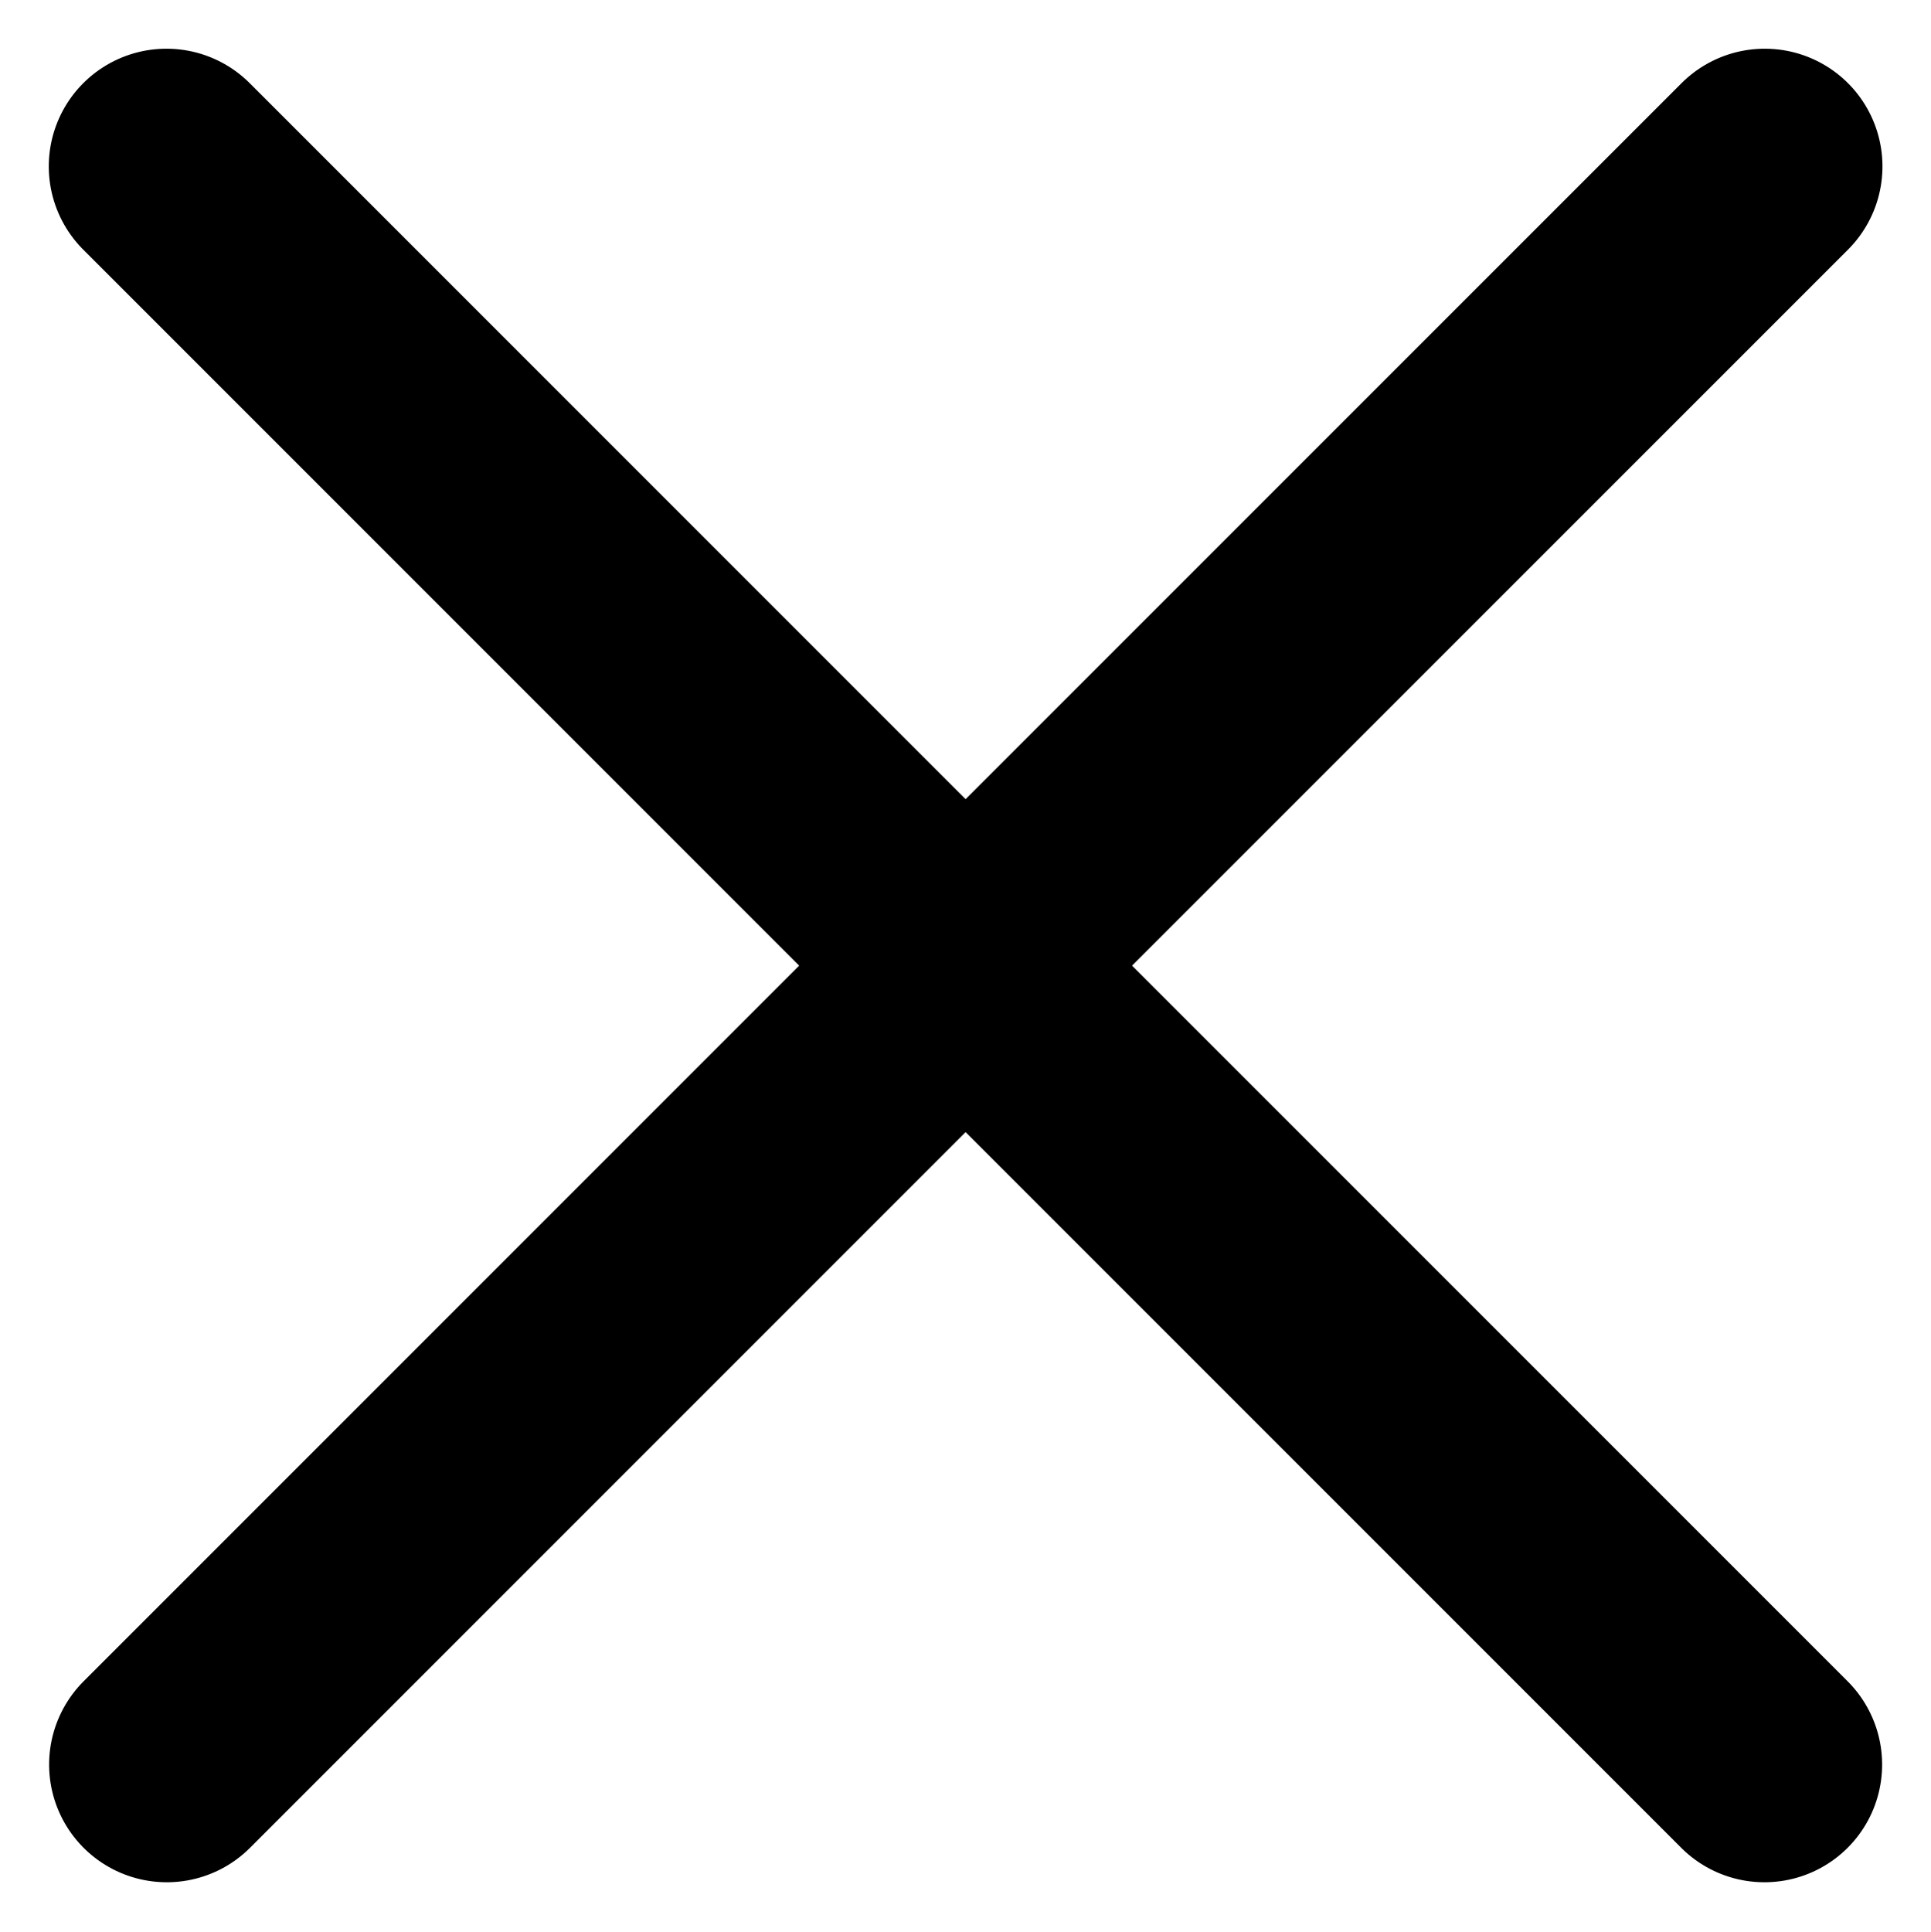
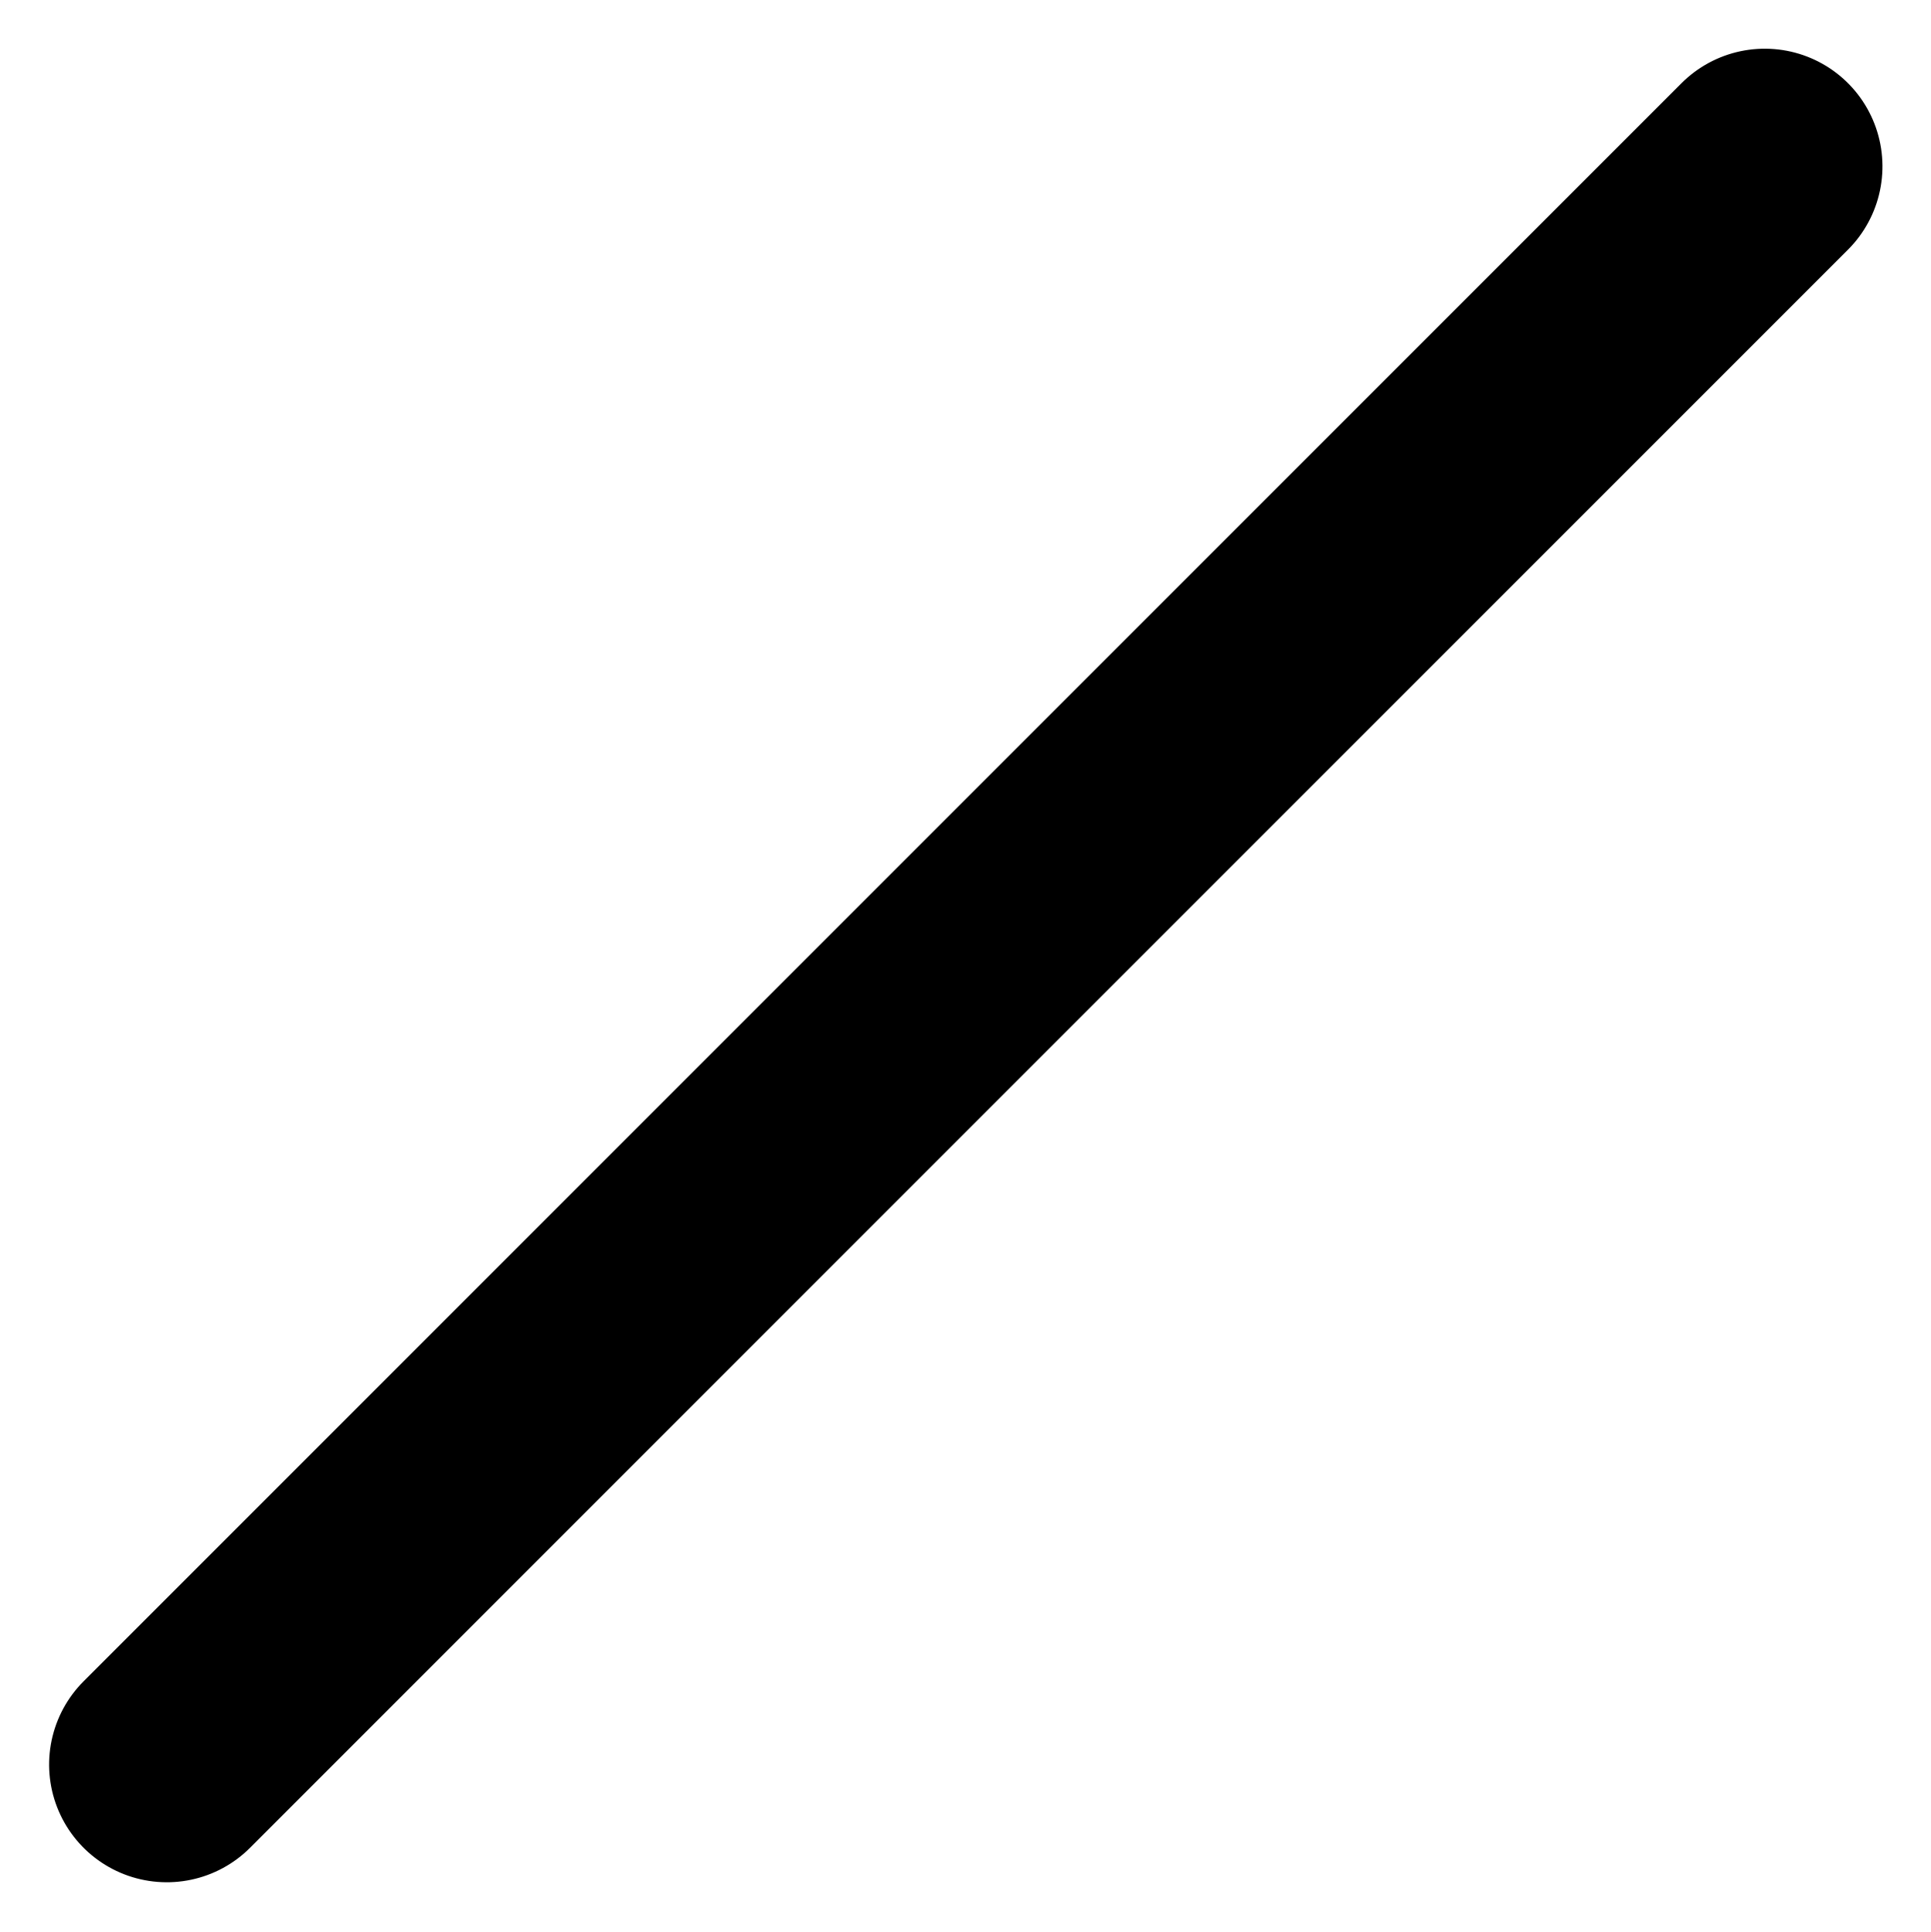
<svg xmlns="http://www.w3.org/2000/svg" width="8.203" height="8.205" viewBox="0 0 8.203 8.205">
  <g id="Icon_feather-plus" data-name="Icon feather-plus" transform="translate(4.102 -2.688) rotate(45)">
    <path id="Path_13369" data-name="Path 13369" d="M18,7.5v9.6" transform="translate(-13.199 -7.5)" fill="none" stroke="#000" stroke-linecap="round" stroke-linejoin="round" stroke-width="1" />
-     <path id="Path_13370" data-name="Path 13370" d="M7.5,18h9.6" transform="translate(-7.5 -13.199)" fill="none" stroke="#000" stroke-linecap="round" stroke-linejoin="round" stroke-width="1" />
  </g>
</svg>